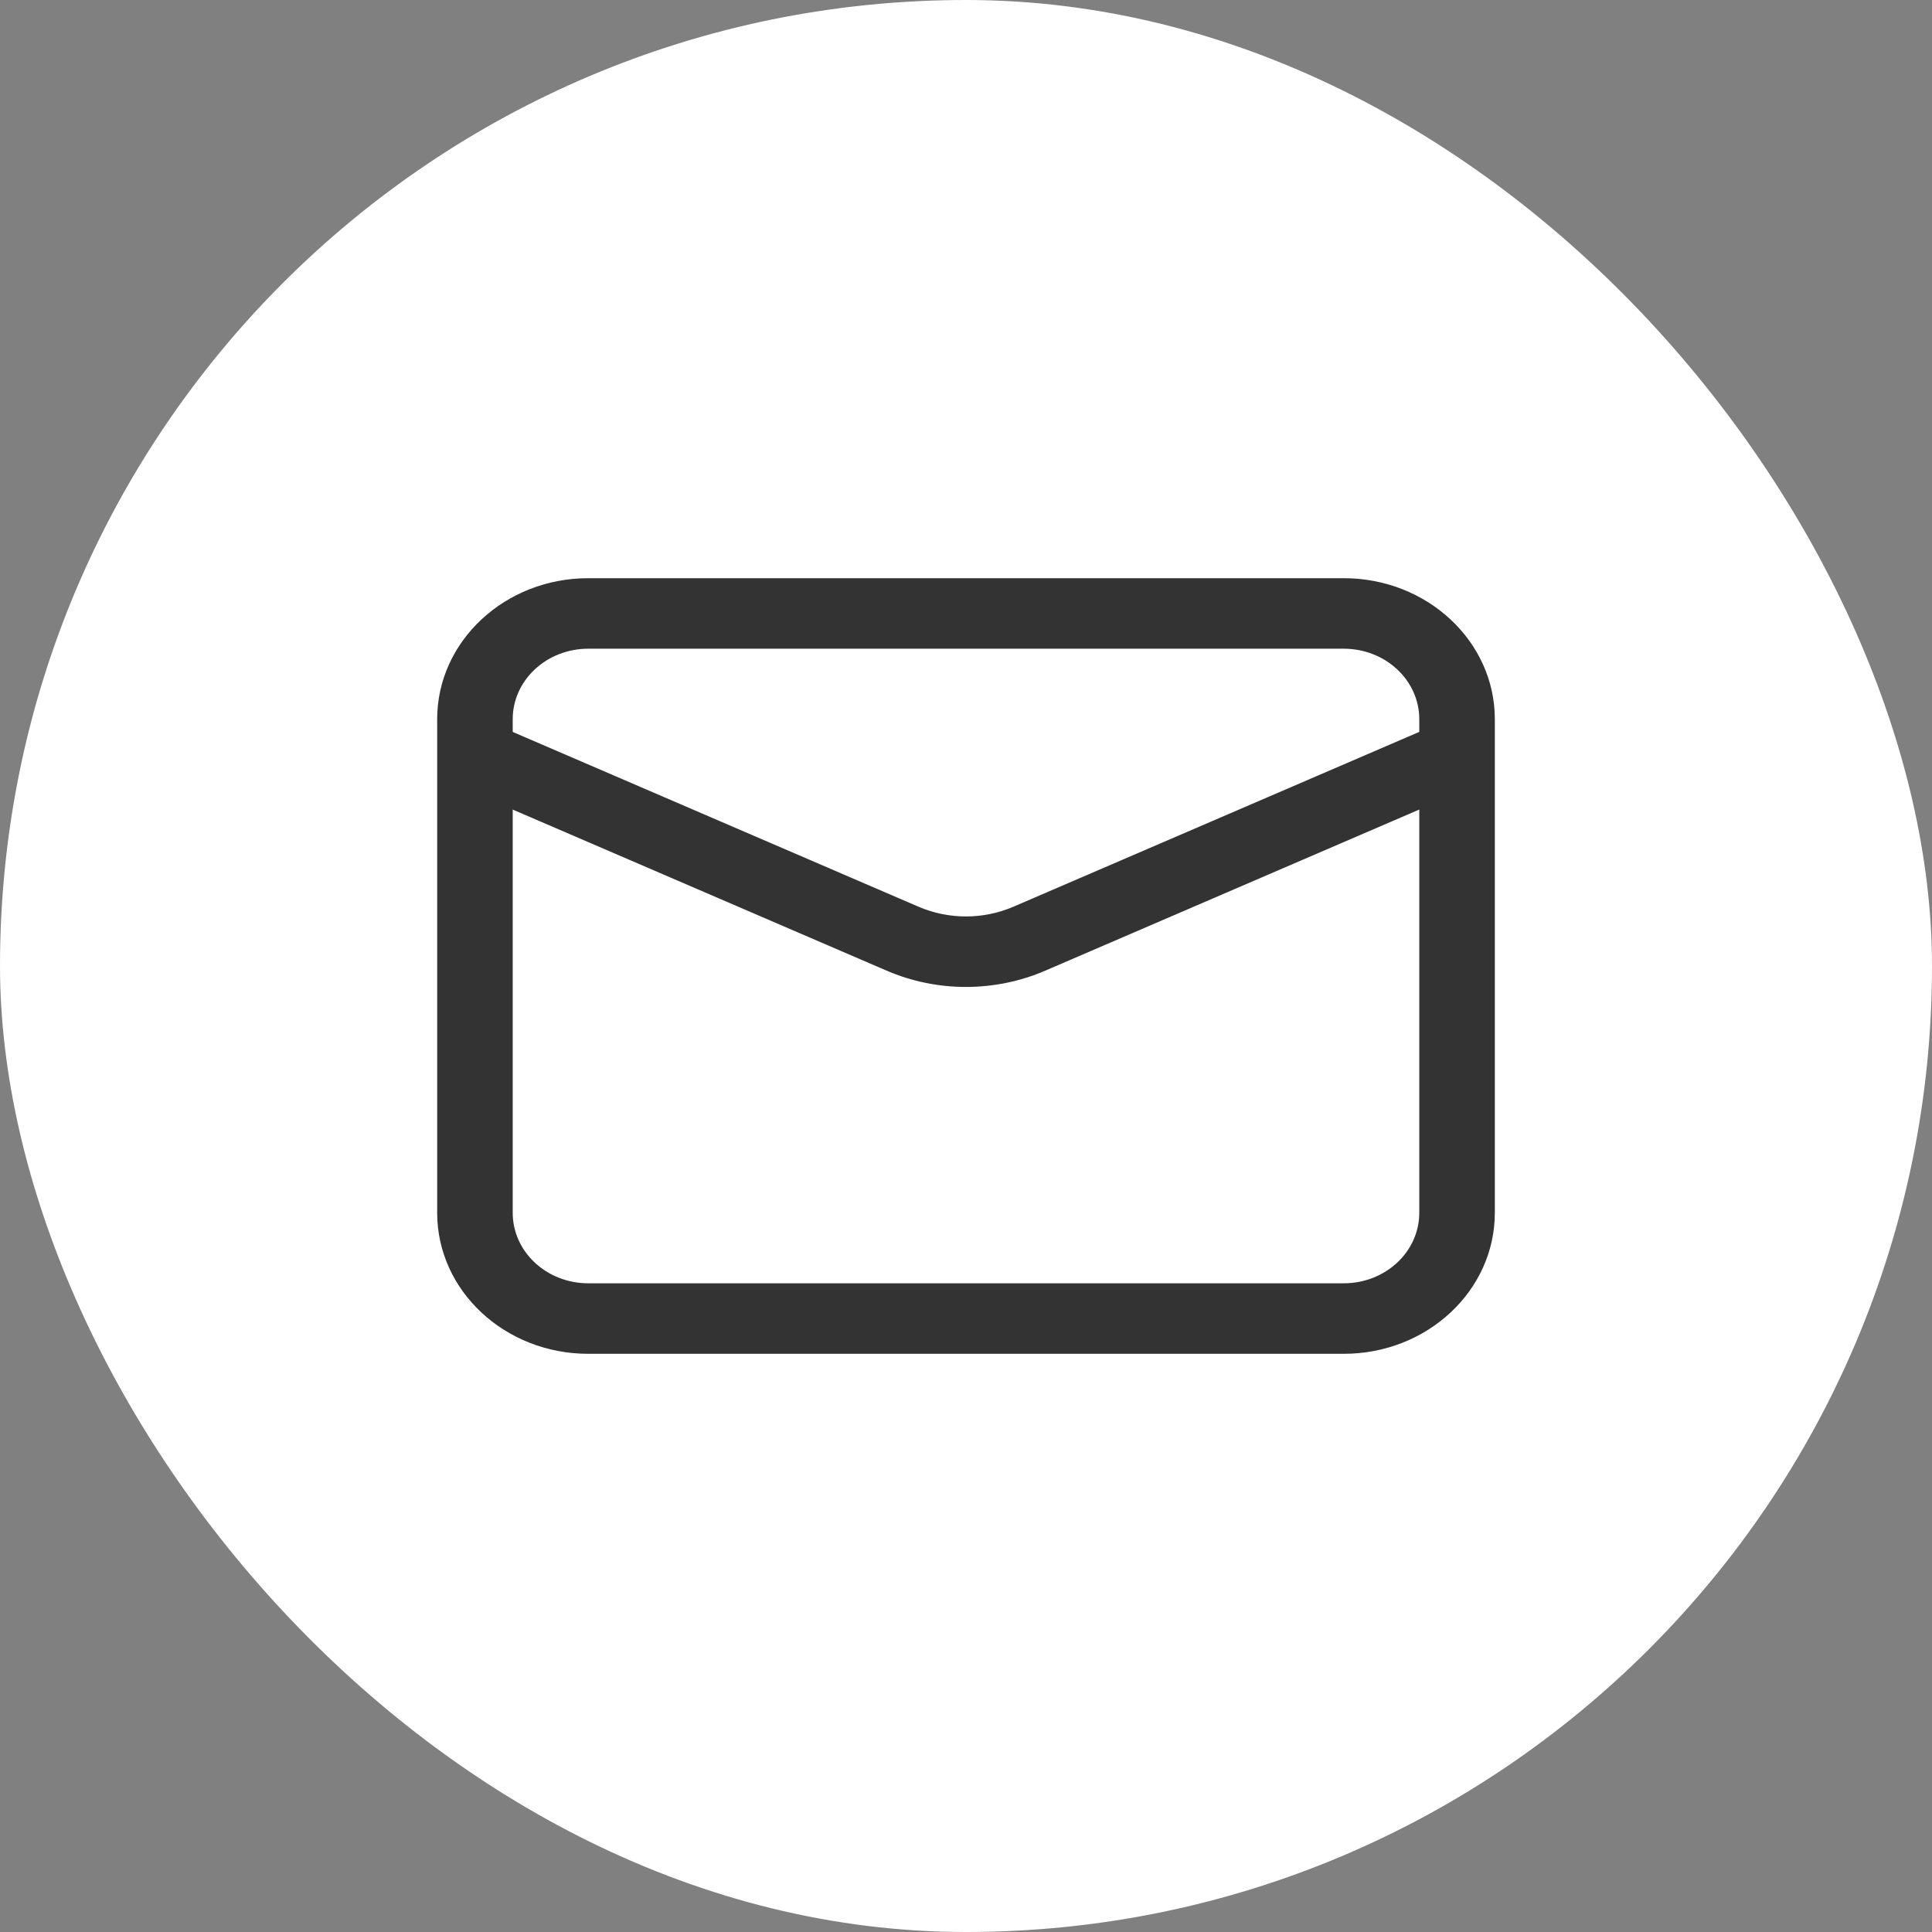
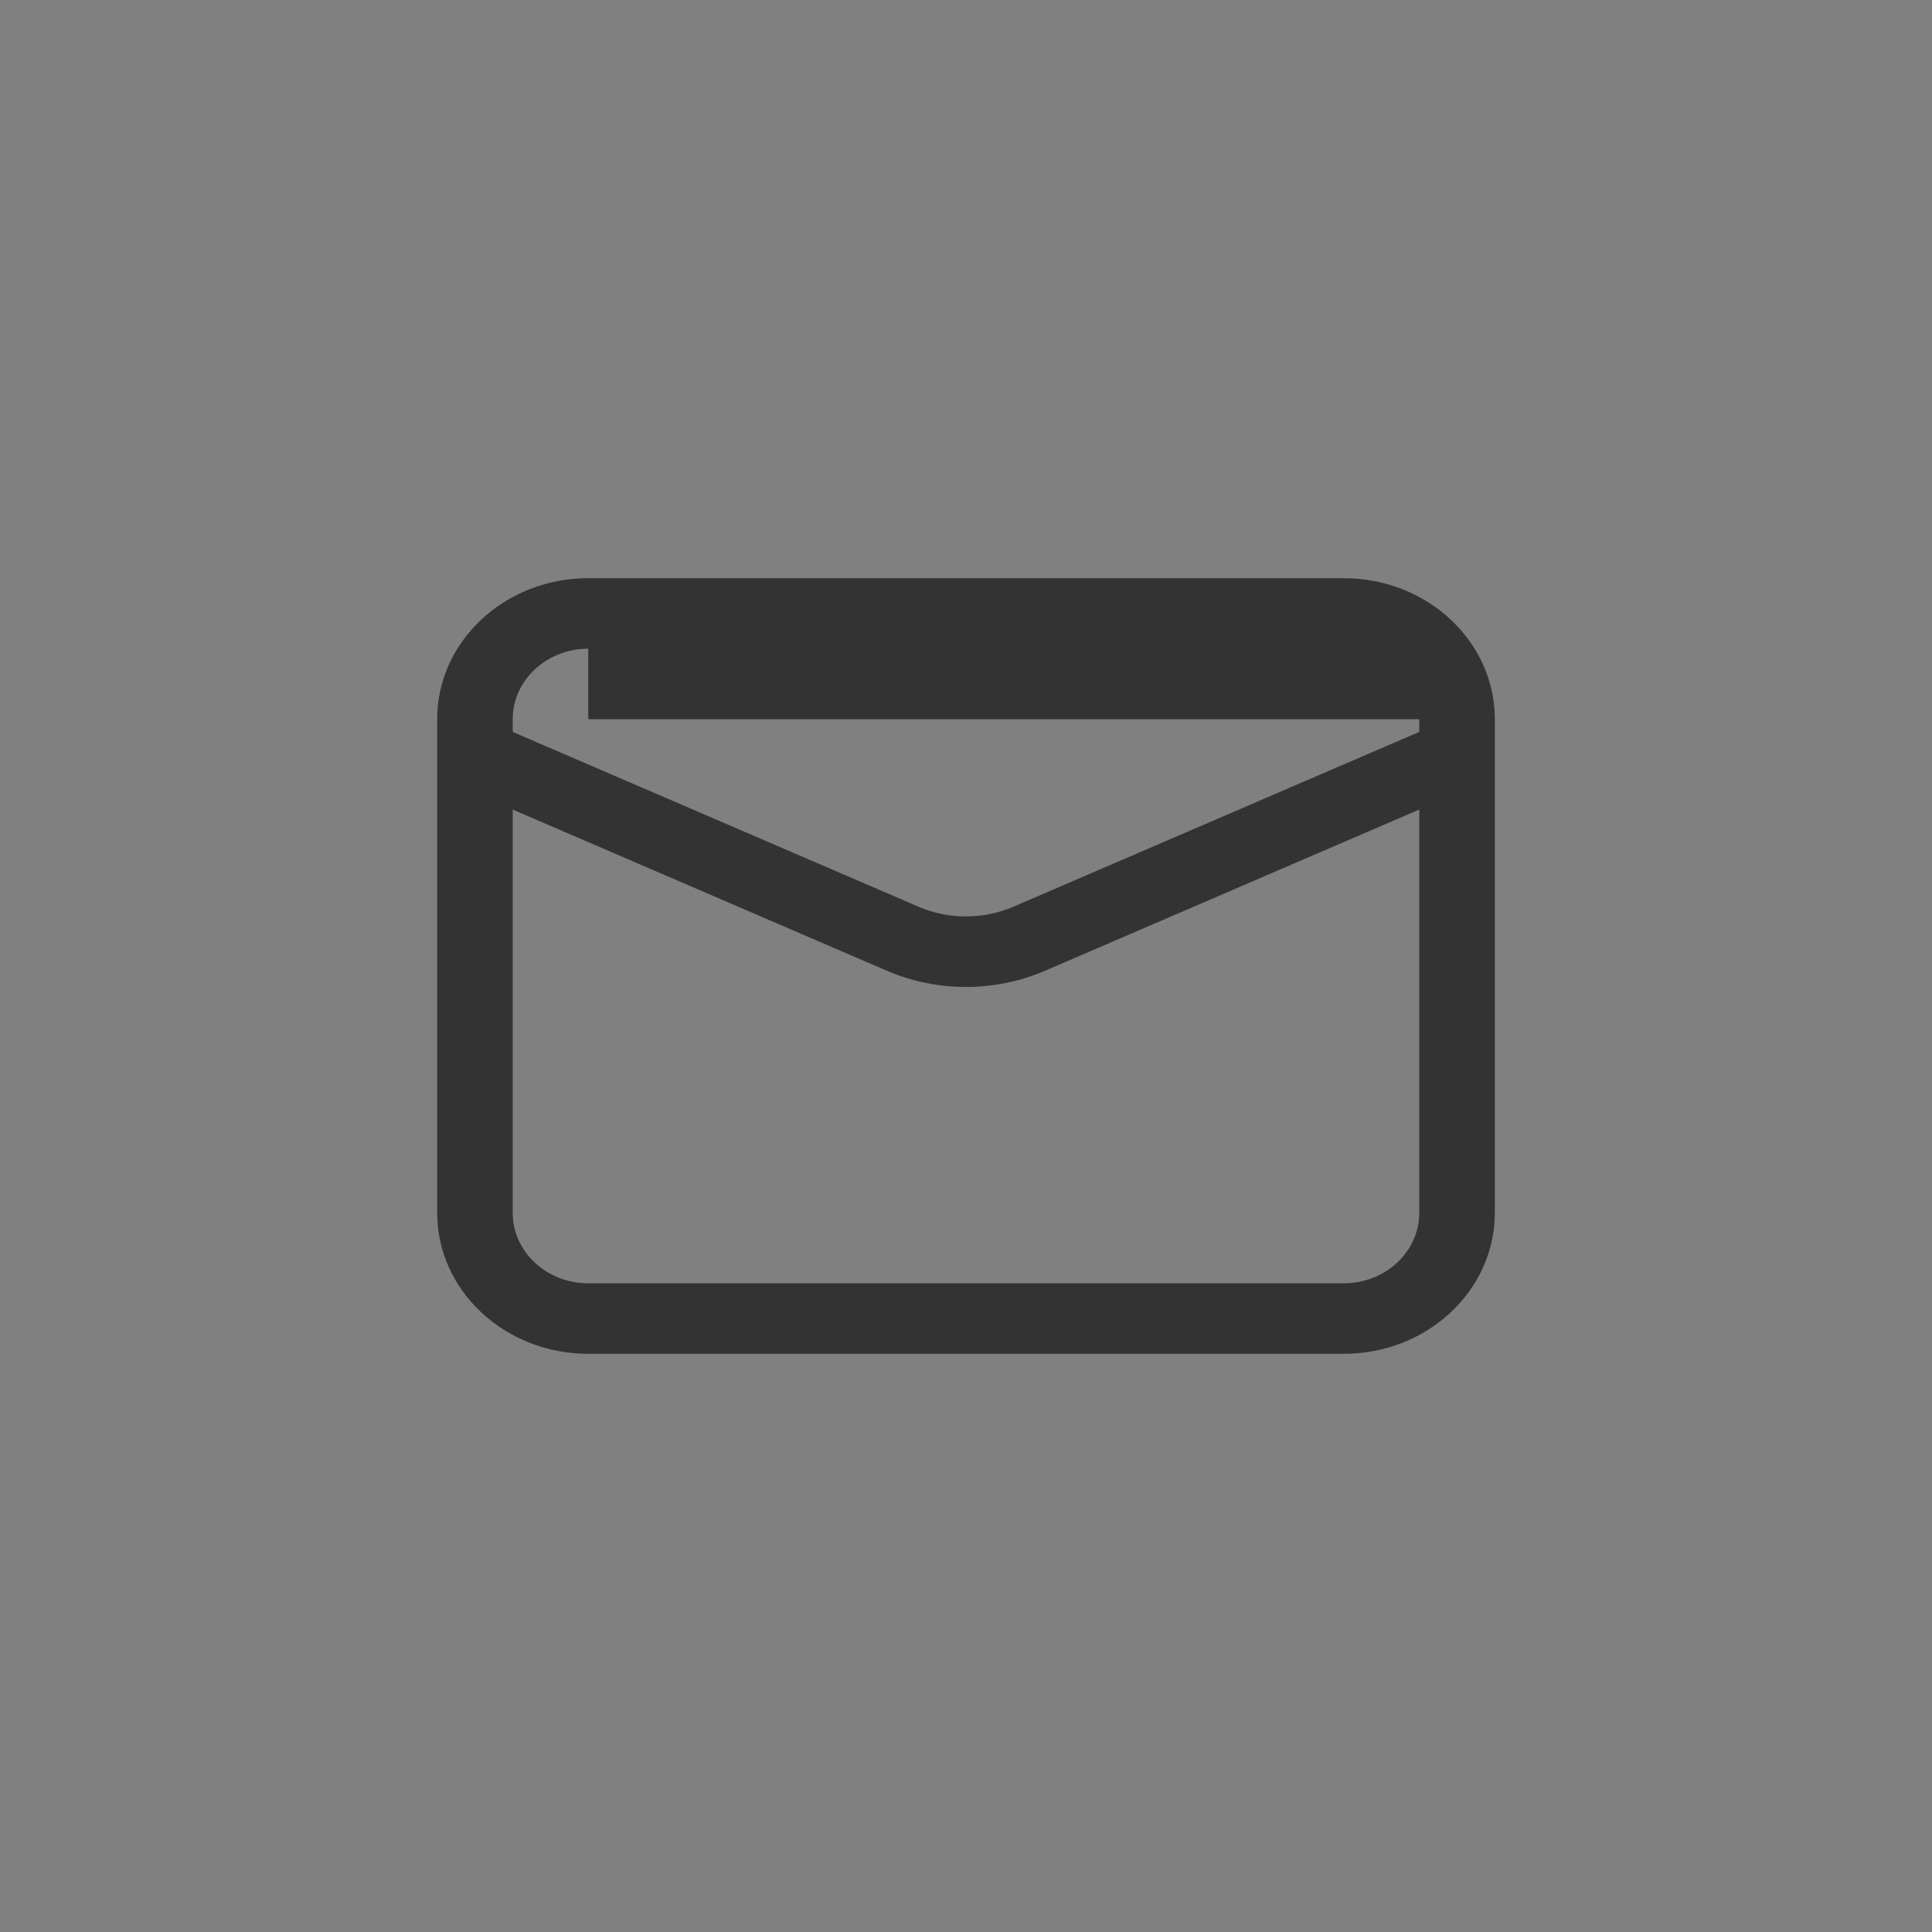
<svg xmlns="http://www.w3.org/2000/svg" width="137" height="137" viewBox="0 0 137 137" fill="none">
  <rect x="0" y="0" width="137" height="137" fill="#808080" stroke="none" />
-   <rect width="137" height="137" rx="68.5" fill="white" />
-   <path fill-rule="evenodd" clip-rule="evenodd" d="M31 51C31 45.477 35.797 41 41.714 41H95.286C101.203 41 106 45.477 106 51V86C106 91.523 101.203 96 95.286 96H41.714C35.797 96 31 91.523 31 86V51ZM41.714 46C38.756 46 36.357 48.239 36.357 51V86C36.357 88.761 38.756 91 41.714 91H95.286C98.245 91 100.643 88.761 100.643 86V51C100.643 48.239 98.245 46 95.286 46H41.714Z" fill="#333333" />
+   <path fill-rule="evenodd" clip-rule="evenodd" d="M31 51C31 45.477 35.797 41 41.714 41H95.286C101.203 41 106 45.477 106 51V86C106 91.523 101.203 96 95.286 96H41.714C35.797 96 31 91.523 31 86V51ZM41.714 46C38.756 46 36.357 48.239 36.357 51V86C36.357 88.761 38.756 91 41.714 91H95.286C98.245 91 100.643 88.761 100.643 86V51H41.714Z" fill="#333333" />
  <path fill-rule="evenodd" clip-rule="evenodd" d="M62.884 68.835L32.553 55.769L34.798 51.23L65.129 64.295C67.266 65.216 69.727 65.216 71.864 64.295L102.195 51.23L104.441 55.769L74.109 68.835C70.548 70.369 66.445 70.369 62.884 68.835Z" fill="#333333" />
</svg>